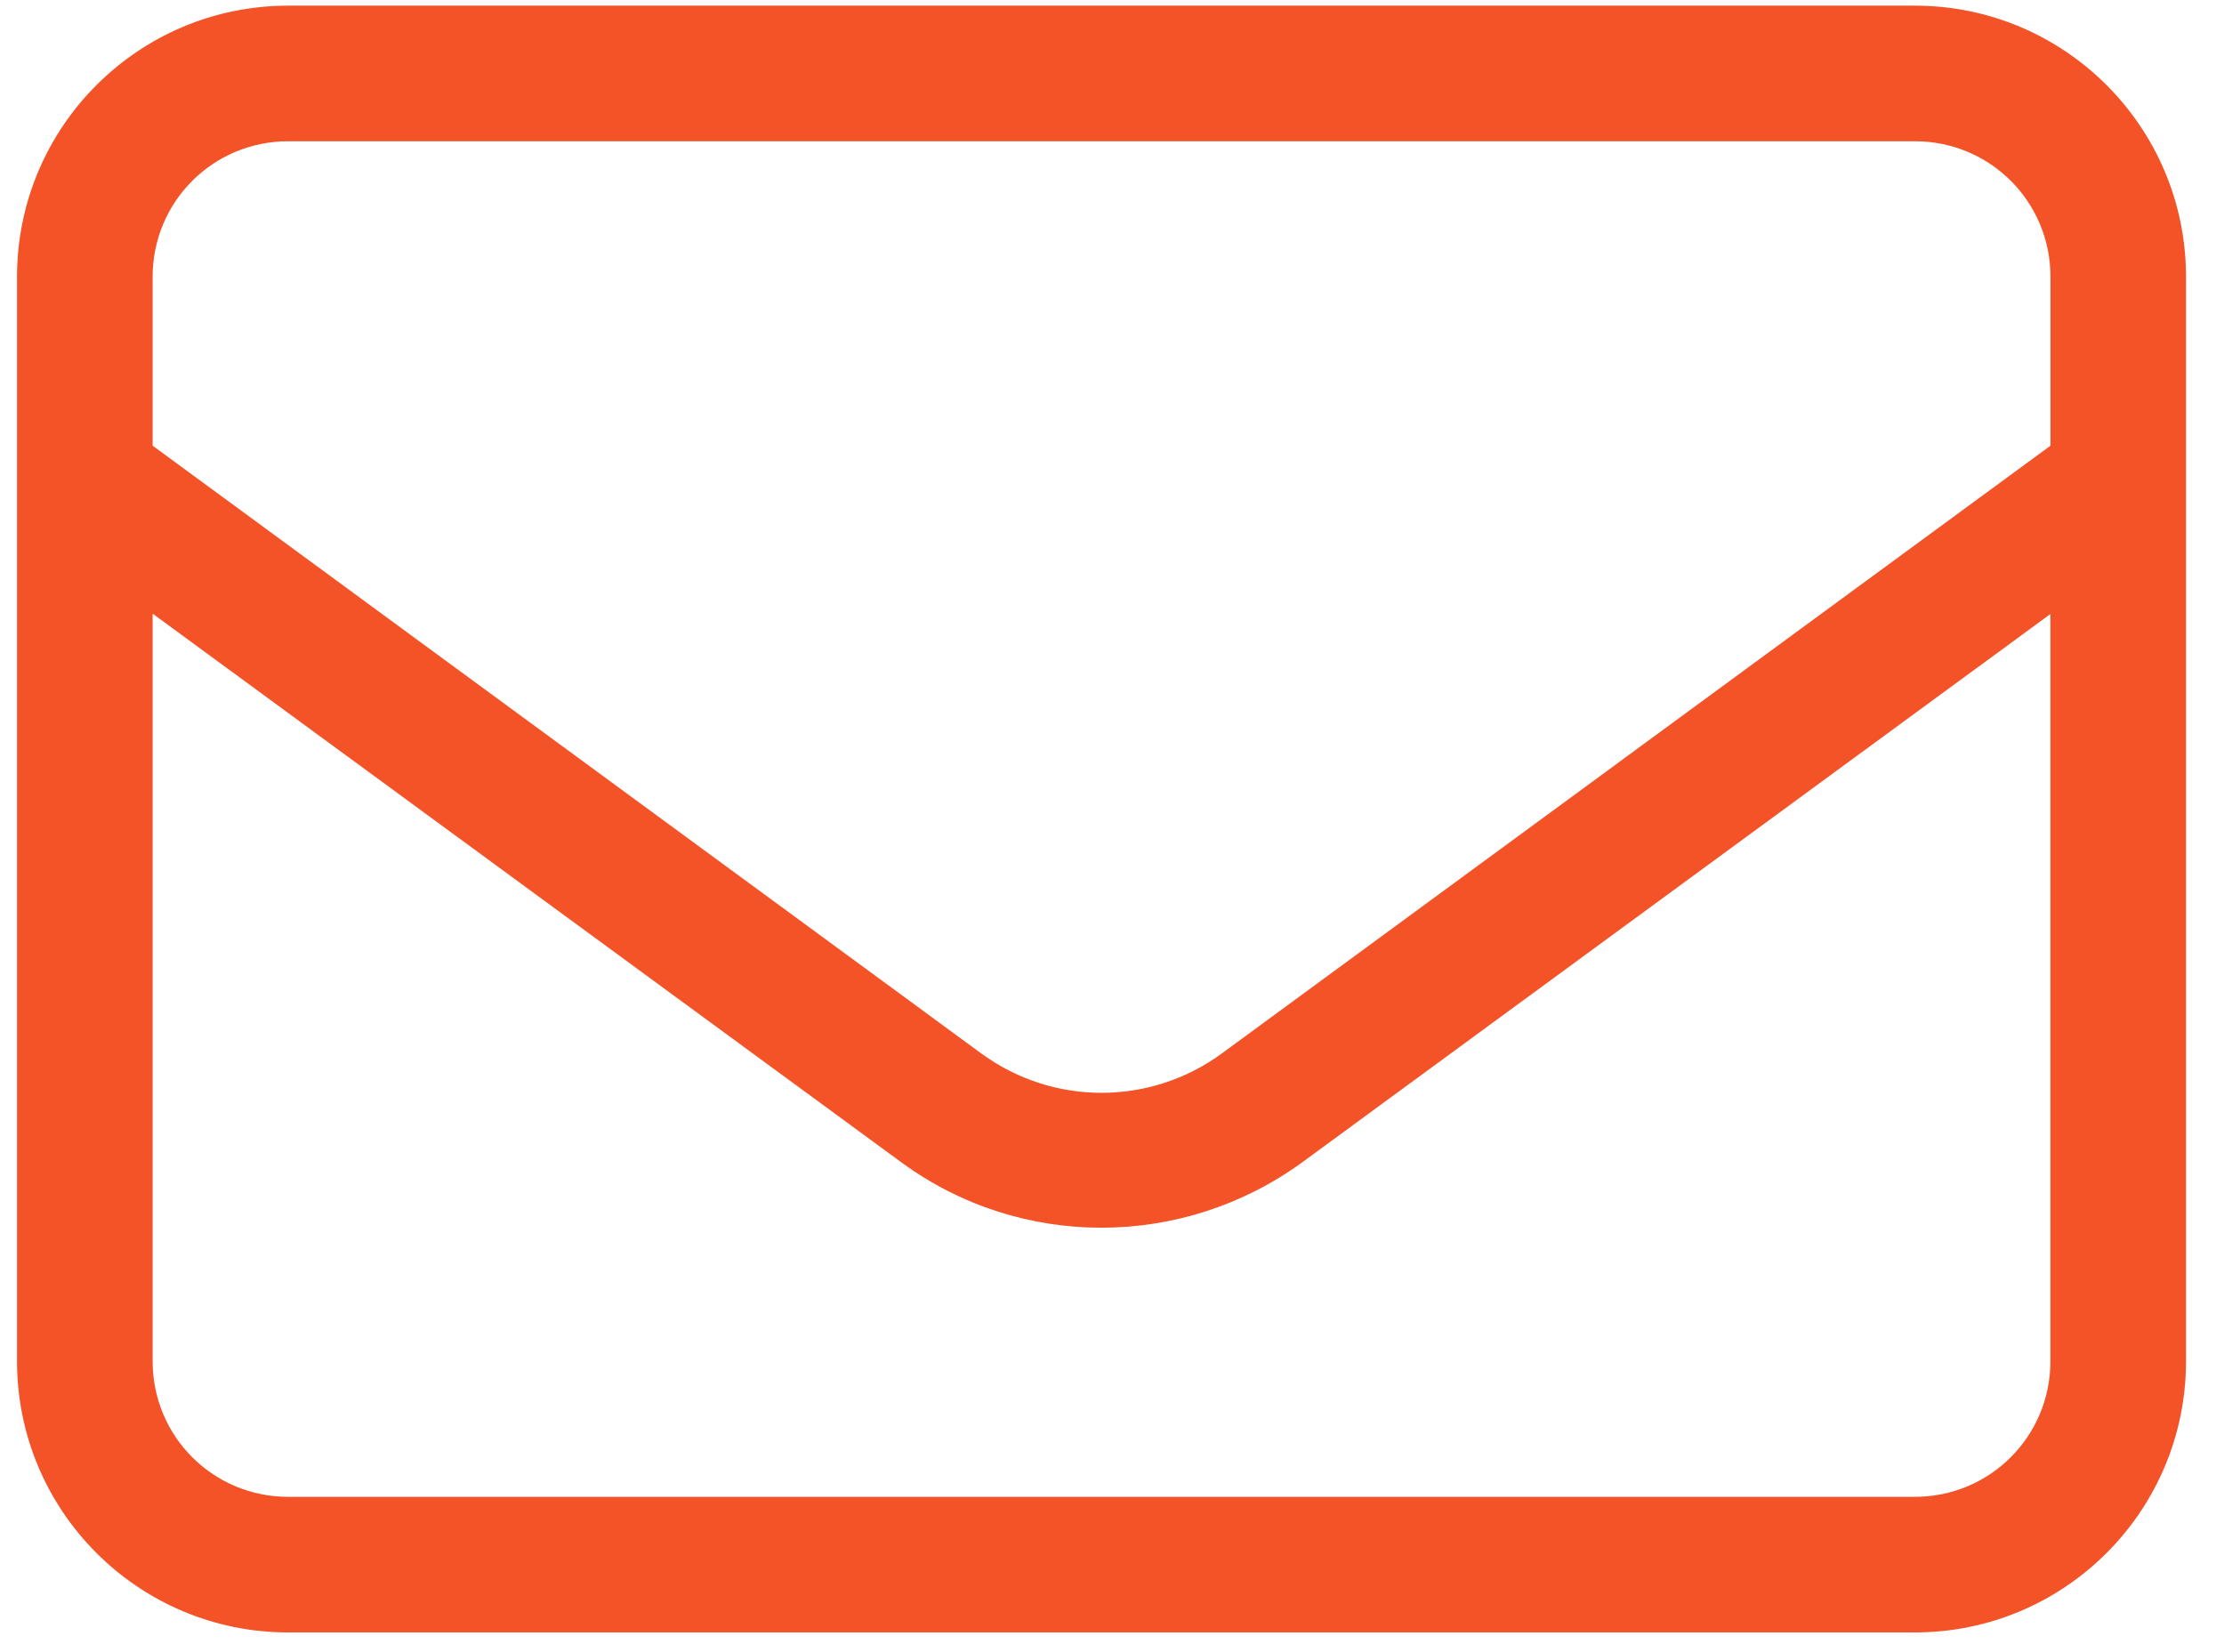
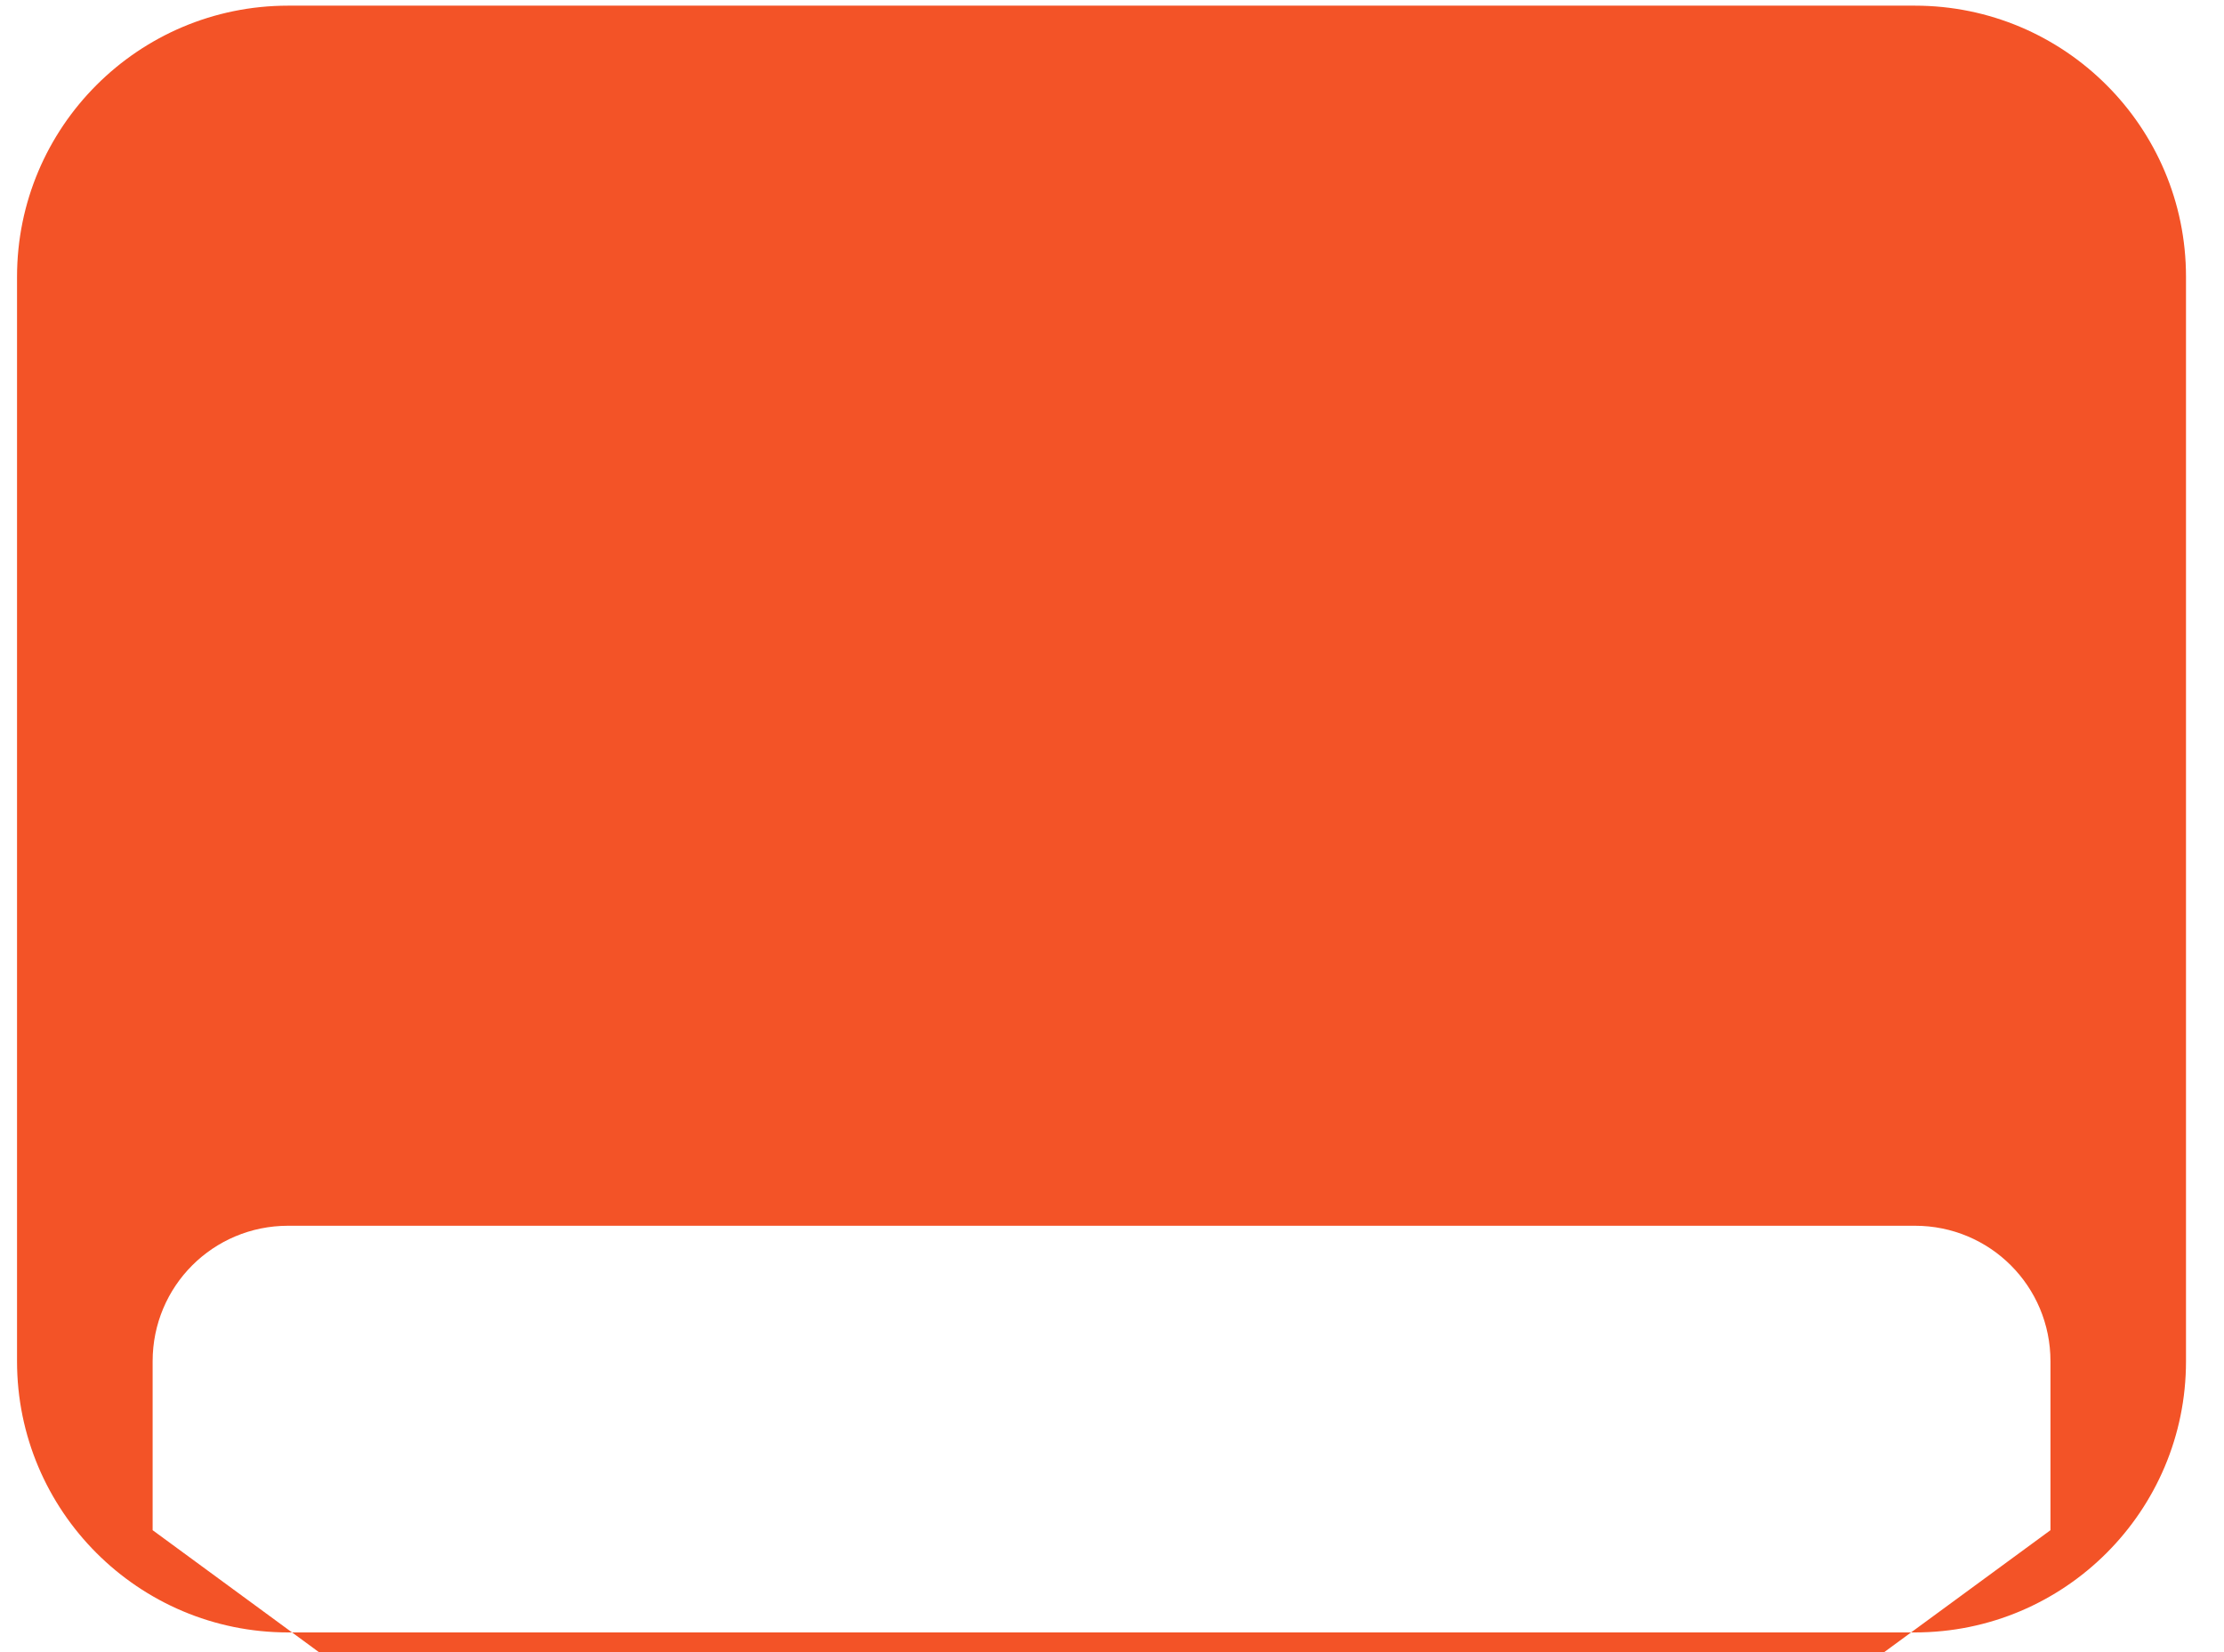
<svg xmlns="http://www.w3.org/2000/svg" fill="none" height="26" viewBox="0 0 35 26" width="35">
-   <path d="m.268 4.356c0-2.356 1.911-4.267 4.267-4.267h25.6c2.356 0 4.267 1.911 4.267 4.267v17.067c0 2.356-1.911 4.267-4.267 4.267h-25.6c-2.356 0-4.267-1.911-4.267-4.267zm4.267-2.133c-1.182 0-2.133.951-2.133 2.133v2.658l13.04 9.564c1.129.827 2.658.827 3.787 0l13.04-9.564v-2.658c0-1.182-.951-2.133-2.133-2.133zm-2.133 7.44v11.76c0 1.182.951 2.133 2.133 2.133h25.6c1.182 0 2.133-.951 2.133-2.133v-11.76l-11.778 8.631c-1.884 1.369-4.436 1.369-6.302 0l-11.778-8.631z" fill="#f35327" />
+   <path d="m.268 4.356c0-2.356 1.911-4.267 4.267-4.267h25.6c2.356 0 4.267 1.911 4.267 4.267v17.067c0 2.356-1.911 4.267-4.267 4.267h-25.6c-2.356 0-4.267-1.911-4.267-4.267m4.267-2.133c-1.182 0-2.133.951-2.133 2.133v2.658l13.04 9.564c1.129.827 2.658.827 3.787 0l13.04-9.564v-2.658c0-1.182-.951-2.133-2.133-2.133zm-2.133 7.44v11.76c0 1.182.951 2.133 2.133 2.133h25.6c1.182 0 2.133-.951 2.133-2.133v-11.76l-11.778 8.631c-1.884 1.369-4.436 1.369-6.302 0l-11.778-8.631z" fill="#f35327" />
</svg>